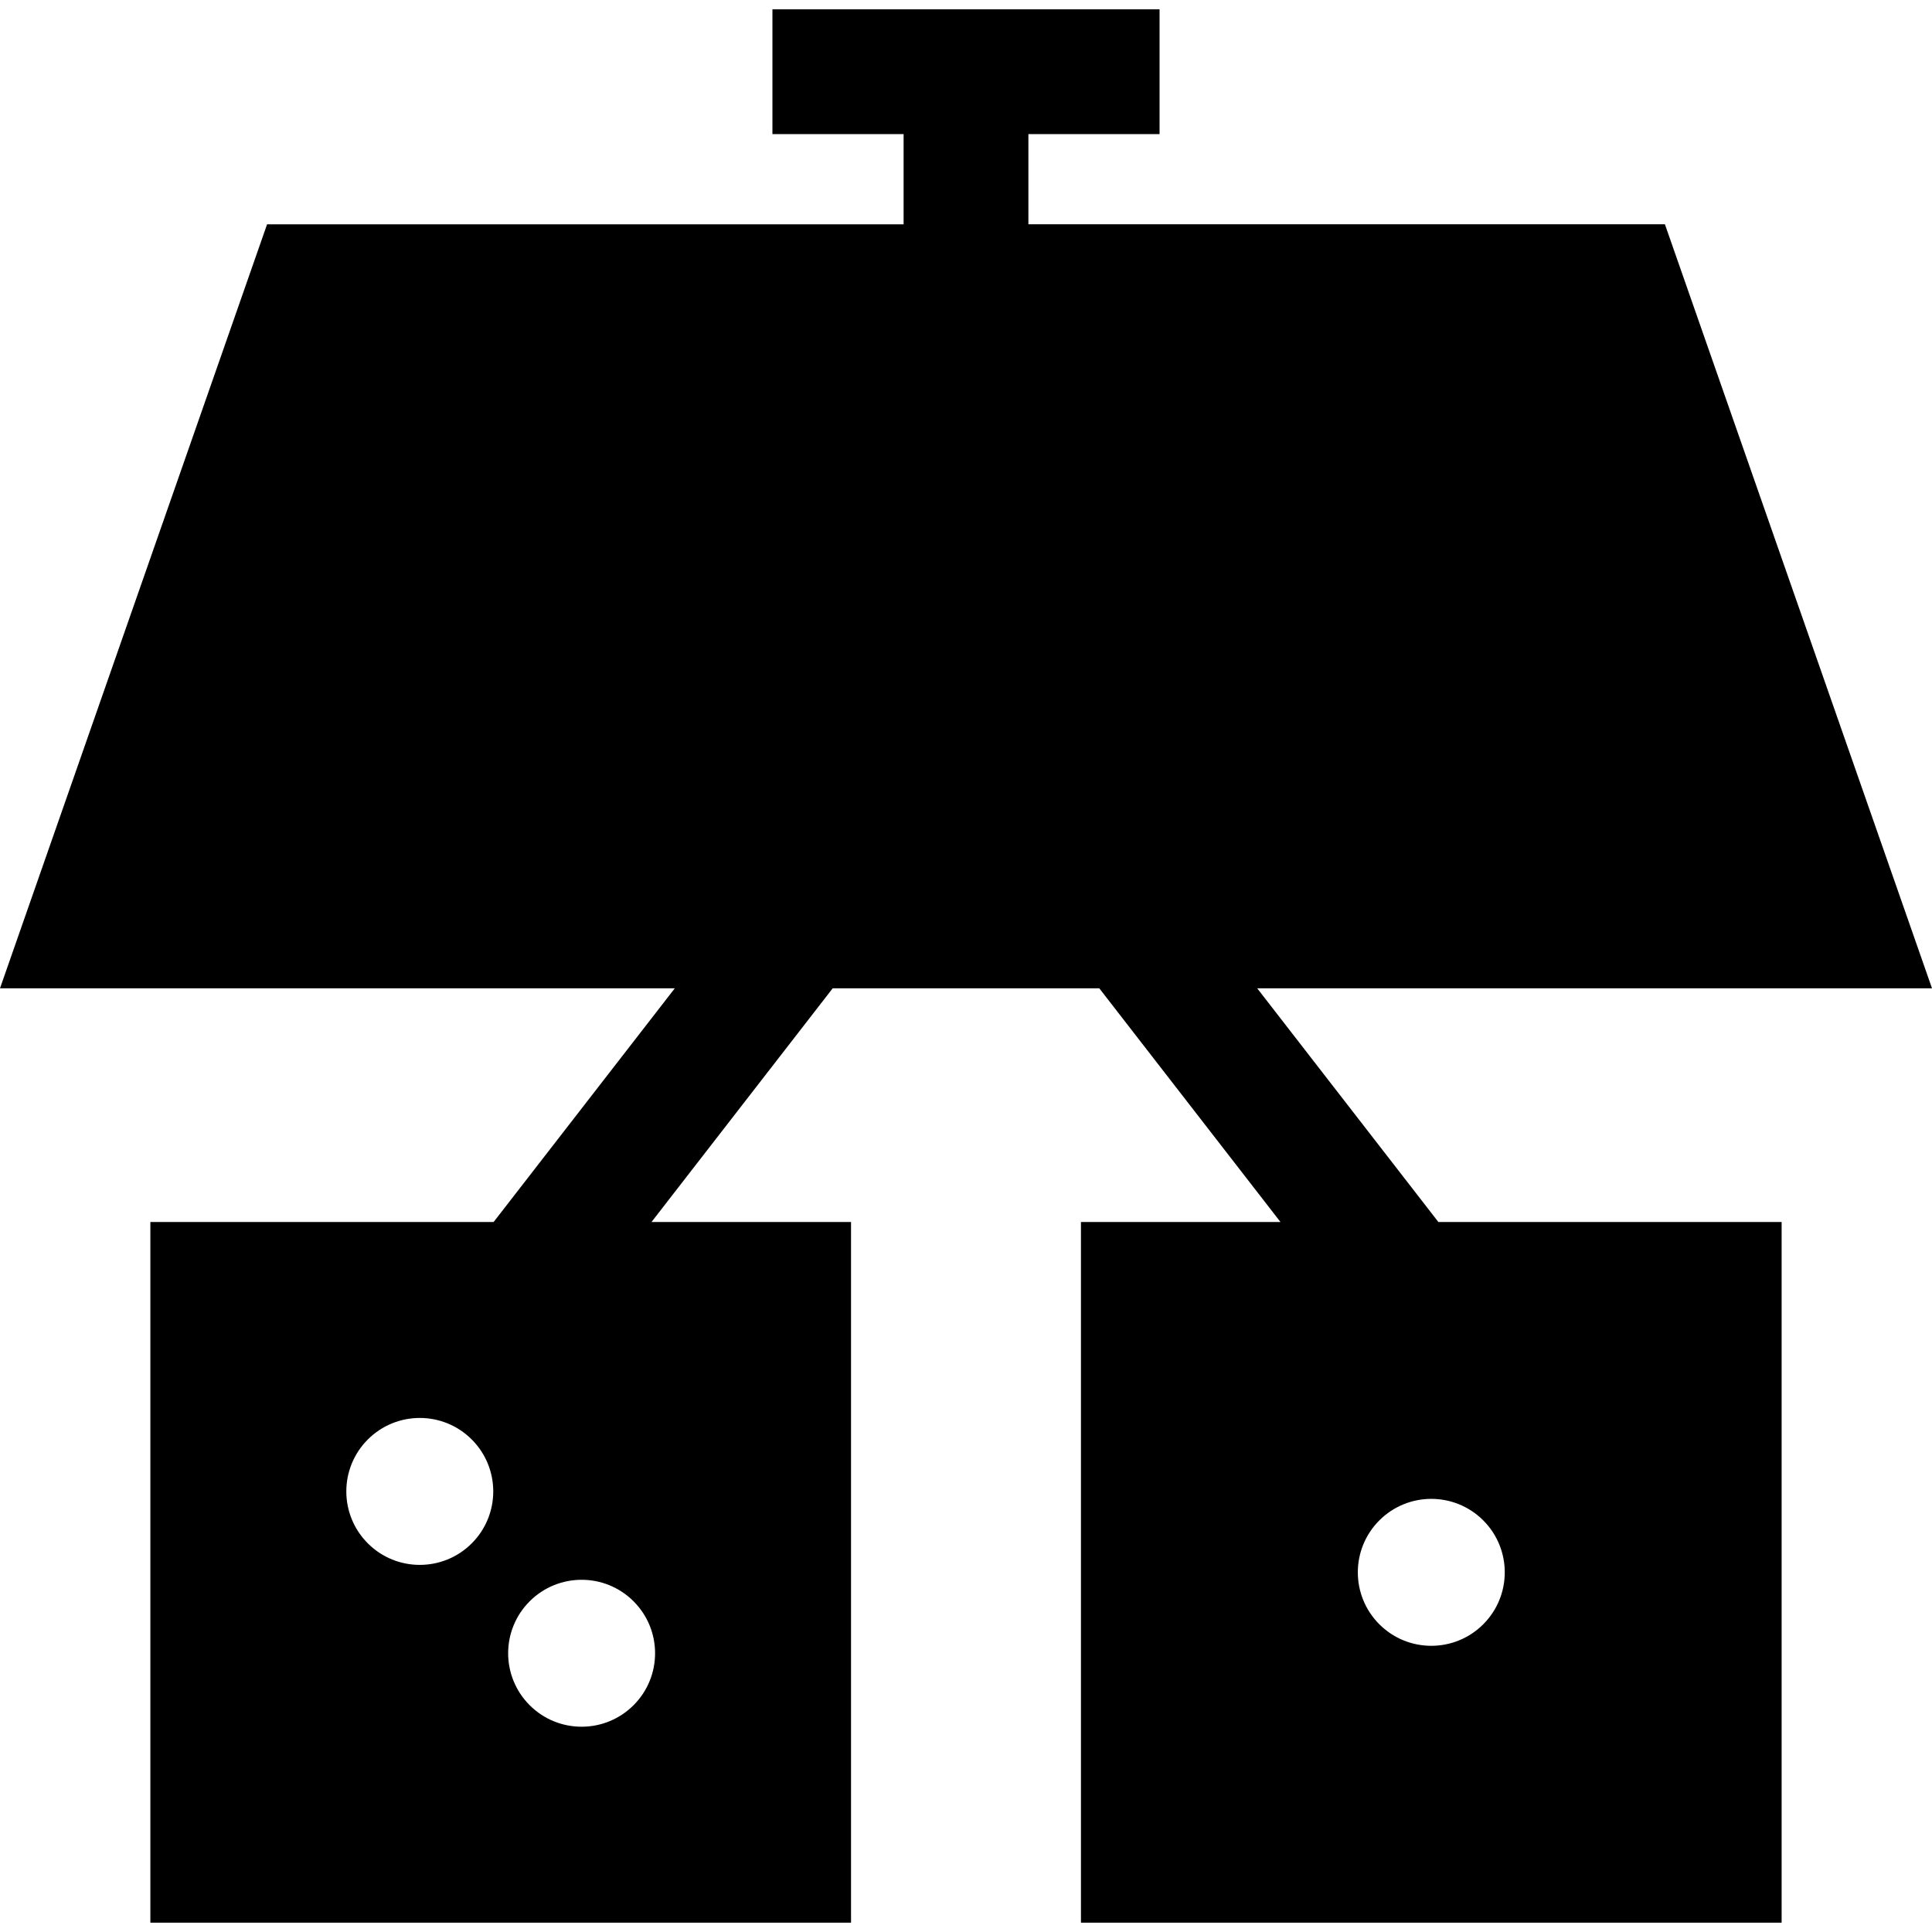
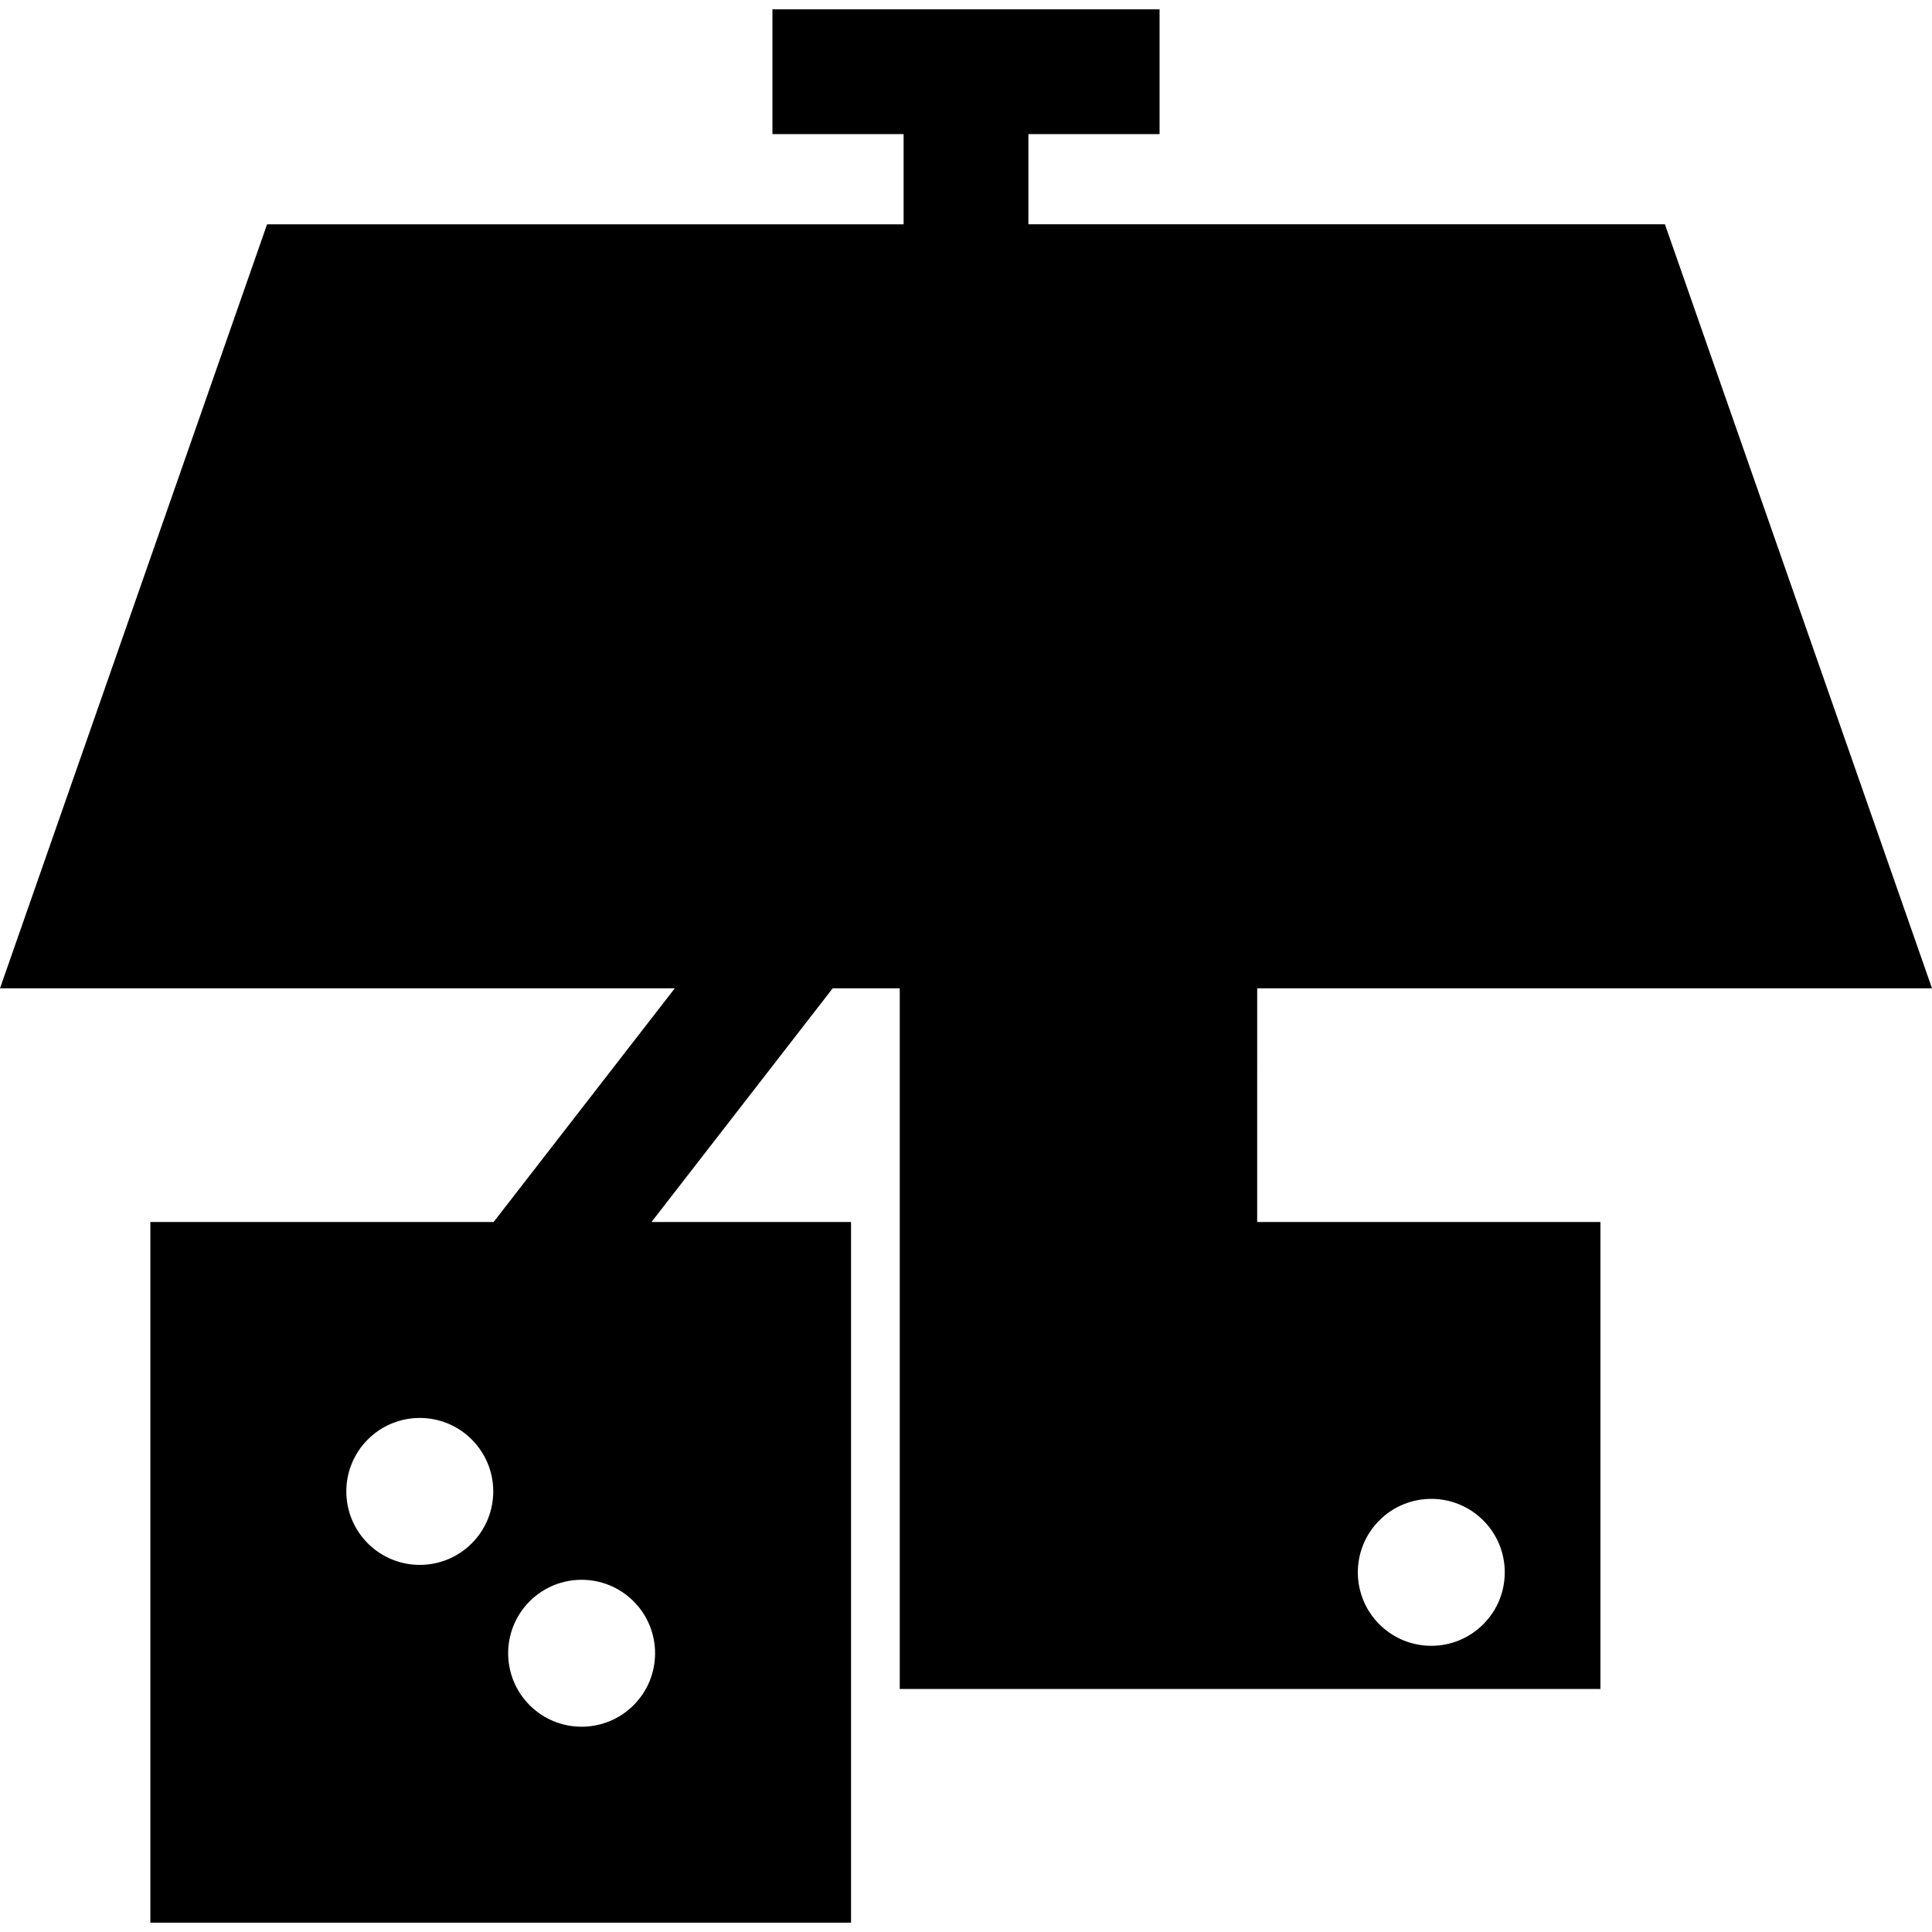
<svg xmlns="http://www.w3.org/2000/svg" fill="#000000" height="800px" width="800px" version="1.1" id="Layer_1" viewBox="0 0 512 512" xml:space="preserve">
  <g>
    <g>
-       <path d="M333.169,261.909H512l-70.78-202.47H272.534V35.54h34.763V2.471H204.702V35.54h34.763v23.9H70.779L0,261.909h178.831    l-48.018,61.934H39.848v185.685h185.685V323.843h-52.876l48.018-61.934h70.647l48.018,61.934h-52.876v185.685h185.685V323.843    h-90.965L333.169,261.909z M125.014,409.009c-7.604,7.604-19.931,7.604-27.534,0c-7.604-7.604-7.604-19.932,0-27.534    c7.604-7.604,19.931-7.604,27.534,0C132.618,389.078,132.618,401.405,125.014,409.009z M167.902,451.897    c-7.604,7.604-19.931,7.604-27.534,0c-7.604-7.604-7.604-19.932,0-27.534c7.604-7.604,19.931-7.604,27.534,0    C175.506,431.966,175.506,444.294,167.902,451.897z M393.075,430.453c-7.604,7.604-19.931,7.604-27.534,0    c-7.604-7.604-7.604-19.931,0-27.534c7.604-7.604,19.931-7.604,27.534,0C400.679,410.521,400.679,422.849,393.075,430.453z" />
+       <path d="M333.169,261.909H512l-70.78-202.47H272.534V35.54h34.763V2.471H204.702V35.54h34.763v23.9H70.779L0,261.909h178.831    l-48.018,61.934H39.848v185.685h185.685V323.843h-52.876l48.018-61.934h70.647h-52.876v185.685h185.685V323.843    h-90.965L333.169,261.909z M125.014,409.009c-7.604,7.604-19.931,7.604-27.534,0c-7.604-7.604-7.604-19.932,0-27.534    c7.604-7.604,19.931-7.604,27.534,0C132.618,389.078,132.618,401.405,125.014,409.009z M167.902,451.897    c-7.604,7.604-19.931,7.604-27.534,0c-7.604-7.604-7.604-19.932,0-27.534c7.604-7.604,19.931-7.604,27.534,0    C175.506,431.966,175.506,444.294,167.902,451.897z M393.075,430.453c-7.604,7.604-19.931,7.604-27.534,0    c-7.604-7.604-7.604-19.931,0-27.534c7.604-7.604,19.931-7.604,27.534,0C400.679,410.521,400.679,422.849,393.075,430.453z" />
    </g>
  </g>
</svg>